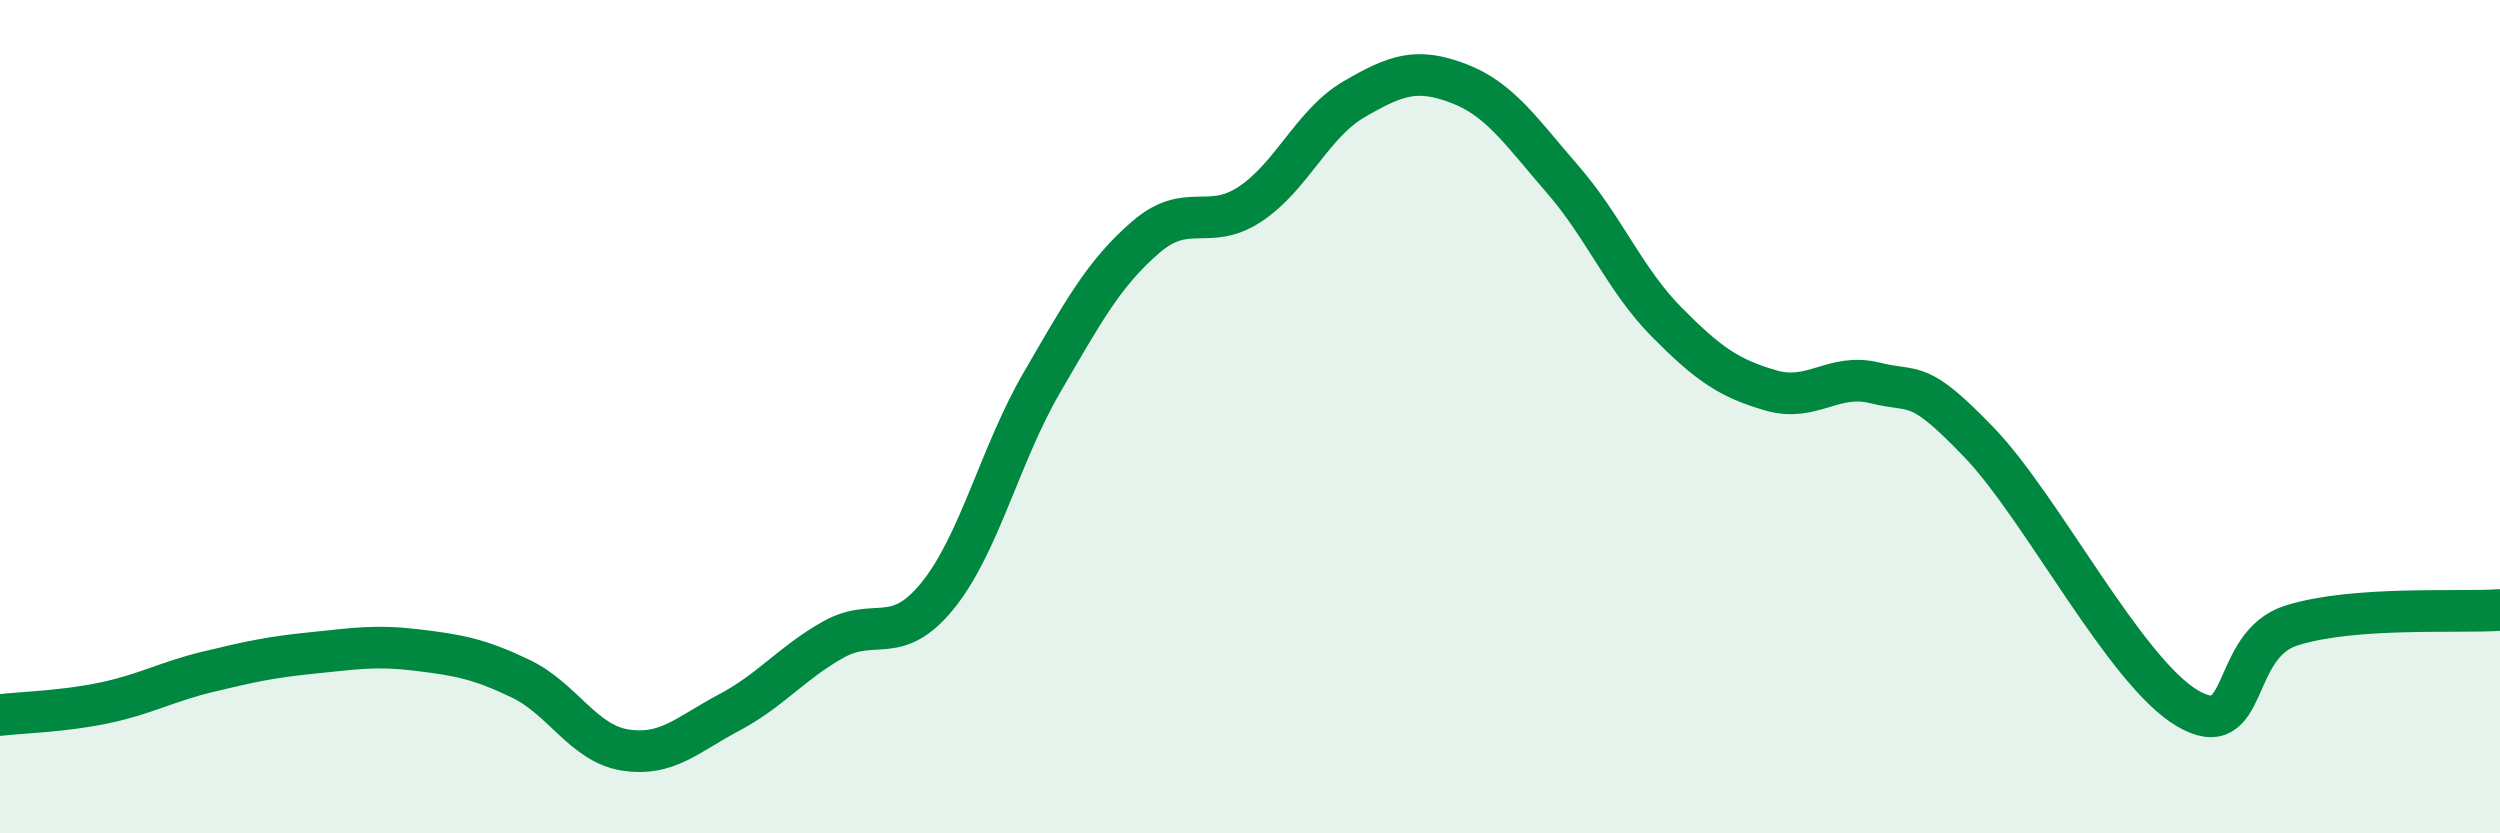
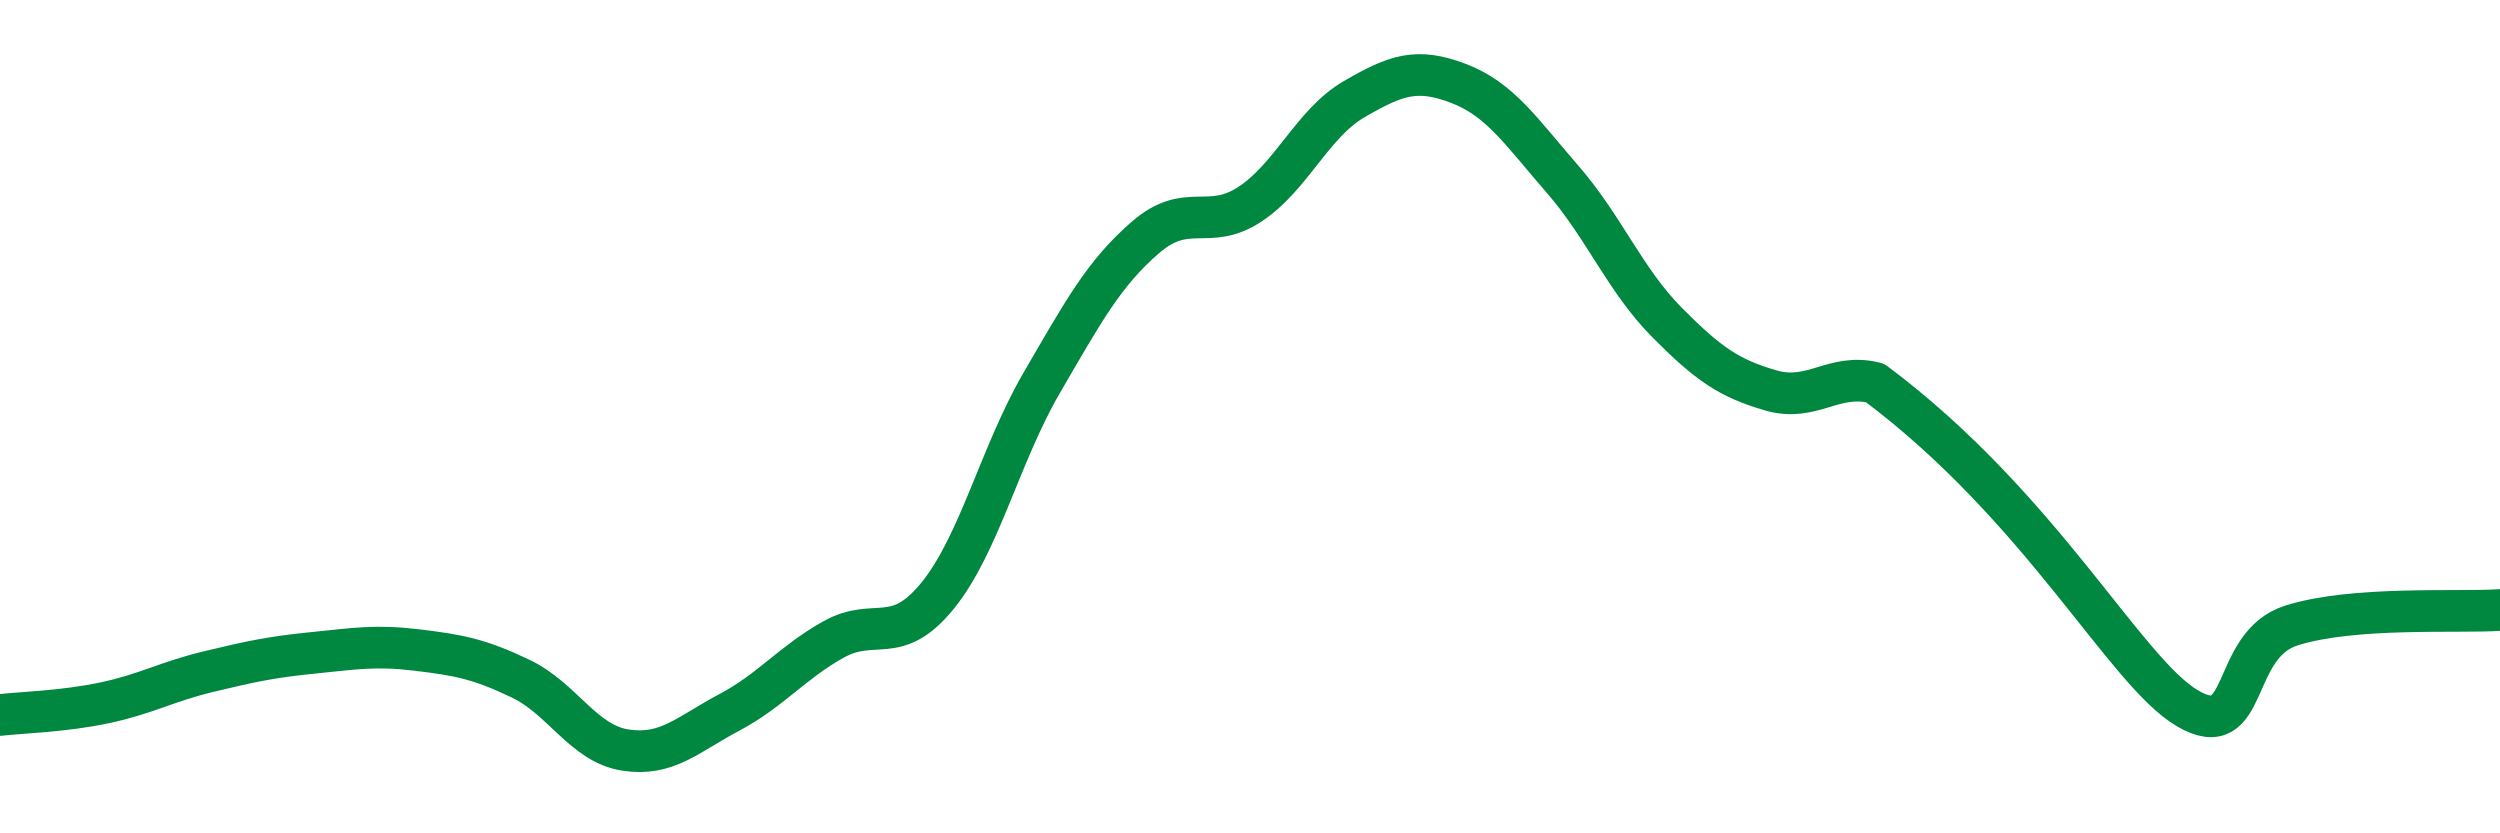
<svg xmlns="http://www.w3.org/2000/svg" width="60" height="20" viewBox="0 0 60 20">
-   <path d="M 0,17.16 C 0.5,17.1 1.5,17.08 2.5,16.87 C 3.5,16.66 4,16.36 5,16.12 C 6,15.88 6.5,15.77 7.5,15.67 C 8.5,15.57 9,15.48 10,15.6 C 11,15.72 11.5,15.81 12.5,16.29 C 13.5,16.77 14,17.84 15,18 C 16,18.16 16.5,17.63 17.5,17.1 C 18.5,16.57 19,15.91 20,15.35 C 21,14.79 21.5,15.53 22.5,14.3 C 23.5,13.07 24,10.91 25,9.19 C 26,7.47 26.5,6.55 27.5,5.69 C 28.5,4.83 29,5.56 30,4.9 C 31,4.24 31.5,2.96 32.5,2.38 C 33.5,1.8 34,1.62 35,2 C 36,2.38 36.5,3.15 37.5,4.3 C 38.5,5.45 39,6.72 40,7.73 C 41,8.74 41.5,9.08 42.5,9.37 C 43.5,9.66 44,8.94 45,9.19 C 46,9.44 46,9.06 47.5,10.62 C 49,12.18 51,16.12 52.5,17 C 54,17.88 53.5,15.48 55,15.01 C 56.5,14.54 59,14.71 60,14.64L60 20L0 20Z" fill="#008740" opacity="0.1" stroke-linecap="round" stroke-linejoin="round" />
-   <path d="M 0,17.16 C 0.5,17.1 1.5,17.08 2.5,16.87 C 3.5,16.66 4,16.36 5,16.12 C 6,15.88 6.5,15.77 7.5,15.67 C 8.5,15.57 9,15.48 10,15.6 C 11,15.72 11.5,15.81 12.5,16.29 C 13.5,16.77 14,17.84 15,18 C 16,18.16 16.5,17.63 17.5,17.1 C 18.5,16.57 19,15.91 20,15.35 C 21,14.79 21.5,15.53 22.5,14.3 C 23.5,13.07 24,10.91 25,9.19 C 26,7.47 26.5,6.55 27.5,5.69 C 28.5,4.83 29,5.56 30,4.9 C 31,4.24 31.5,2.96 32.5,2.38 C 33.5,1.8 34,1.62 35,2 C 36,2.38 36.5,3.15 37.5,4.3 C 38.5,5.45 39,6.72 40,7.73 C 41,8.74 41.5,9.08 42.5,9.37 C 43.5,9.66 44,8.94 45,9.19 C 46,9.44 46,9.06 47.5,10.62 C 49,12.18 51,16.12 52.5,17 C 54,17.88 53.5,15.48 55,15.01 C 56.5,14.54 59,14.71 60,14.64" stroke="#008740" stroke-width="1" fill="none" stroke-linecap="round" stroke-linejoin="round" />
+   <path d="M 0,17.16 C 0.5,17.1 1.5,17.08 2.5,16.87 C 3.5,16.66 4,16.36 5,16.12 C 6,15.88 6.5,15.77 7.5,15.67 C 8.5,15.57 9,15.48 10,15.6 C 11,15.72 11.5,15.81 12.5,16.29 C 13.5,16.77 14,17.84 15,18 C 16,18.16 16.5,17.63 17.5,17.1 C 18.5,16.57 19,15.91 20,15.35 C 21,14.79 21.5,15.53 22.5,14.3 C 23.5,13.07 24,10.91 25,9.19 C 26,7.47 26.5,6.55 27.5,5.69 C 28.5,4.83 29,5.56 30,4.9 C 31,4.24 31.5,2.96 32.5,2.38 C 33.5,1.8 34,1.62 35,2 C 36,2.38 36.5,3.15 37.5,4.3 C 38.5,5.45 39,6.72 40,7.73 C 41,8.74 41.5,9.08 42.5,9.37 C 43.5,9.66 44,8.94 45,9.19 C 49,12.18 51,16.12 52.5,17 C 54,17.88 53.5,15.48 55,15.01 C 56.5,14.54 59,14.71 60,14.64" stroke="#008740" stroke-width="1" fill="none" stroke-linecap="round" stroke-linejoin="round" />
</svg>